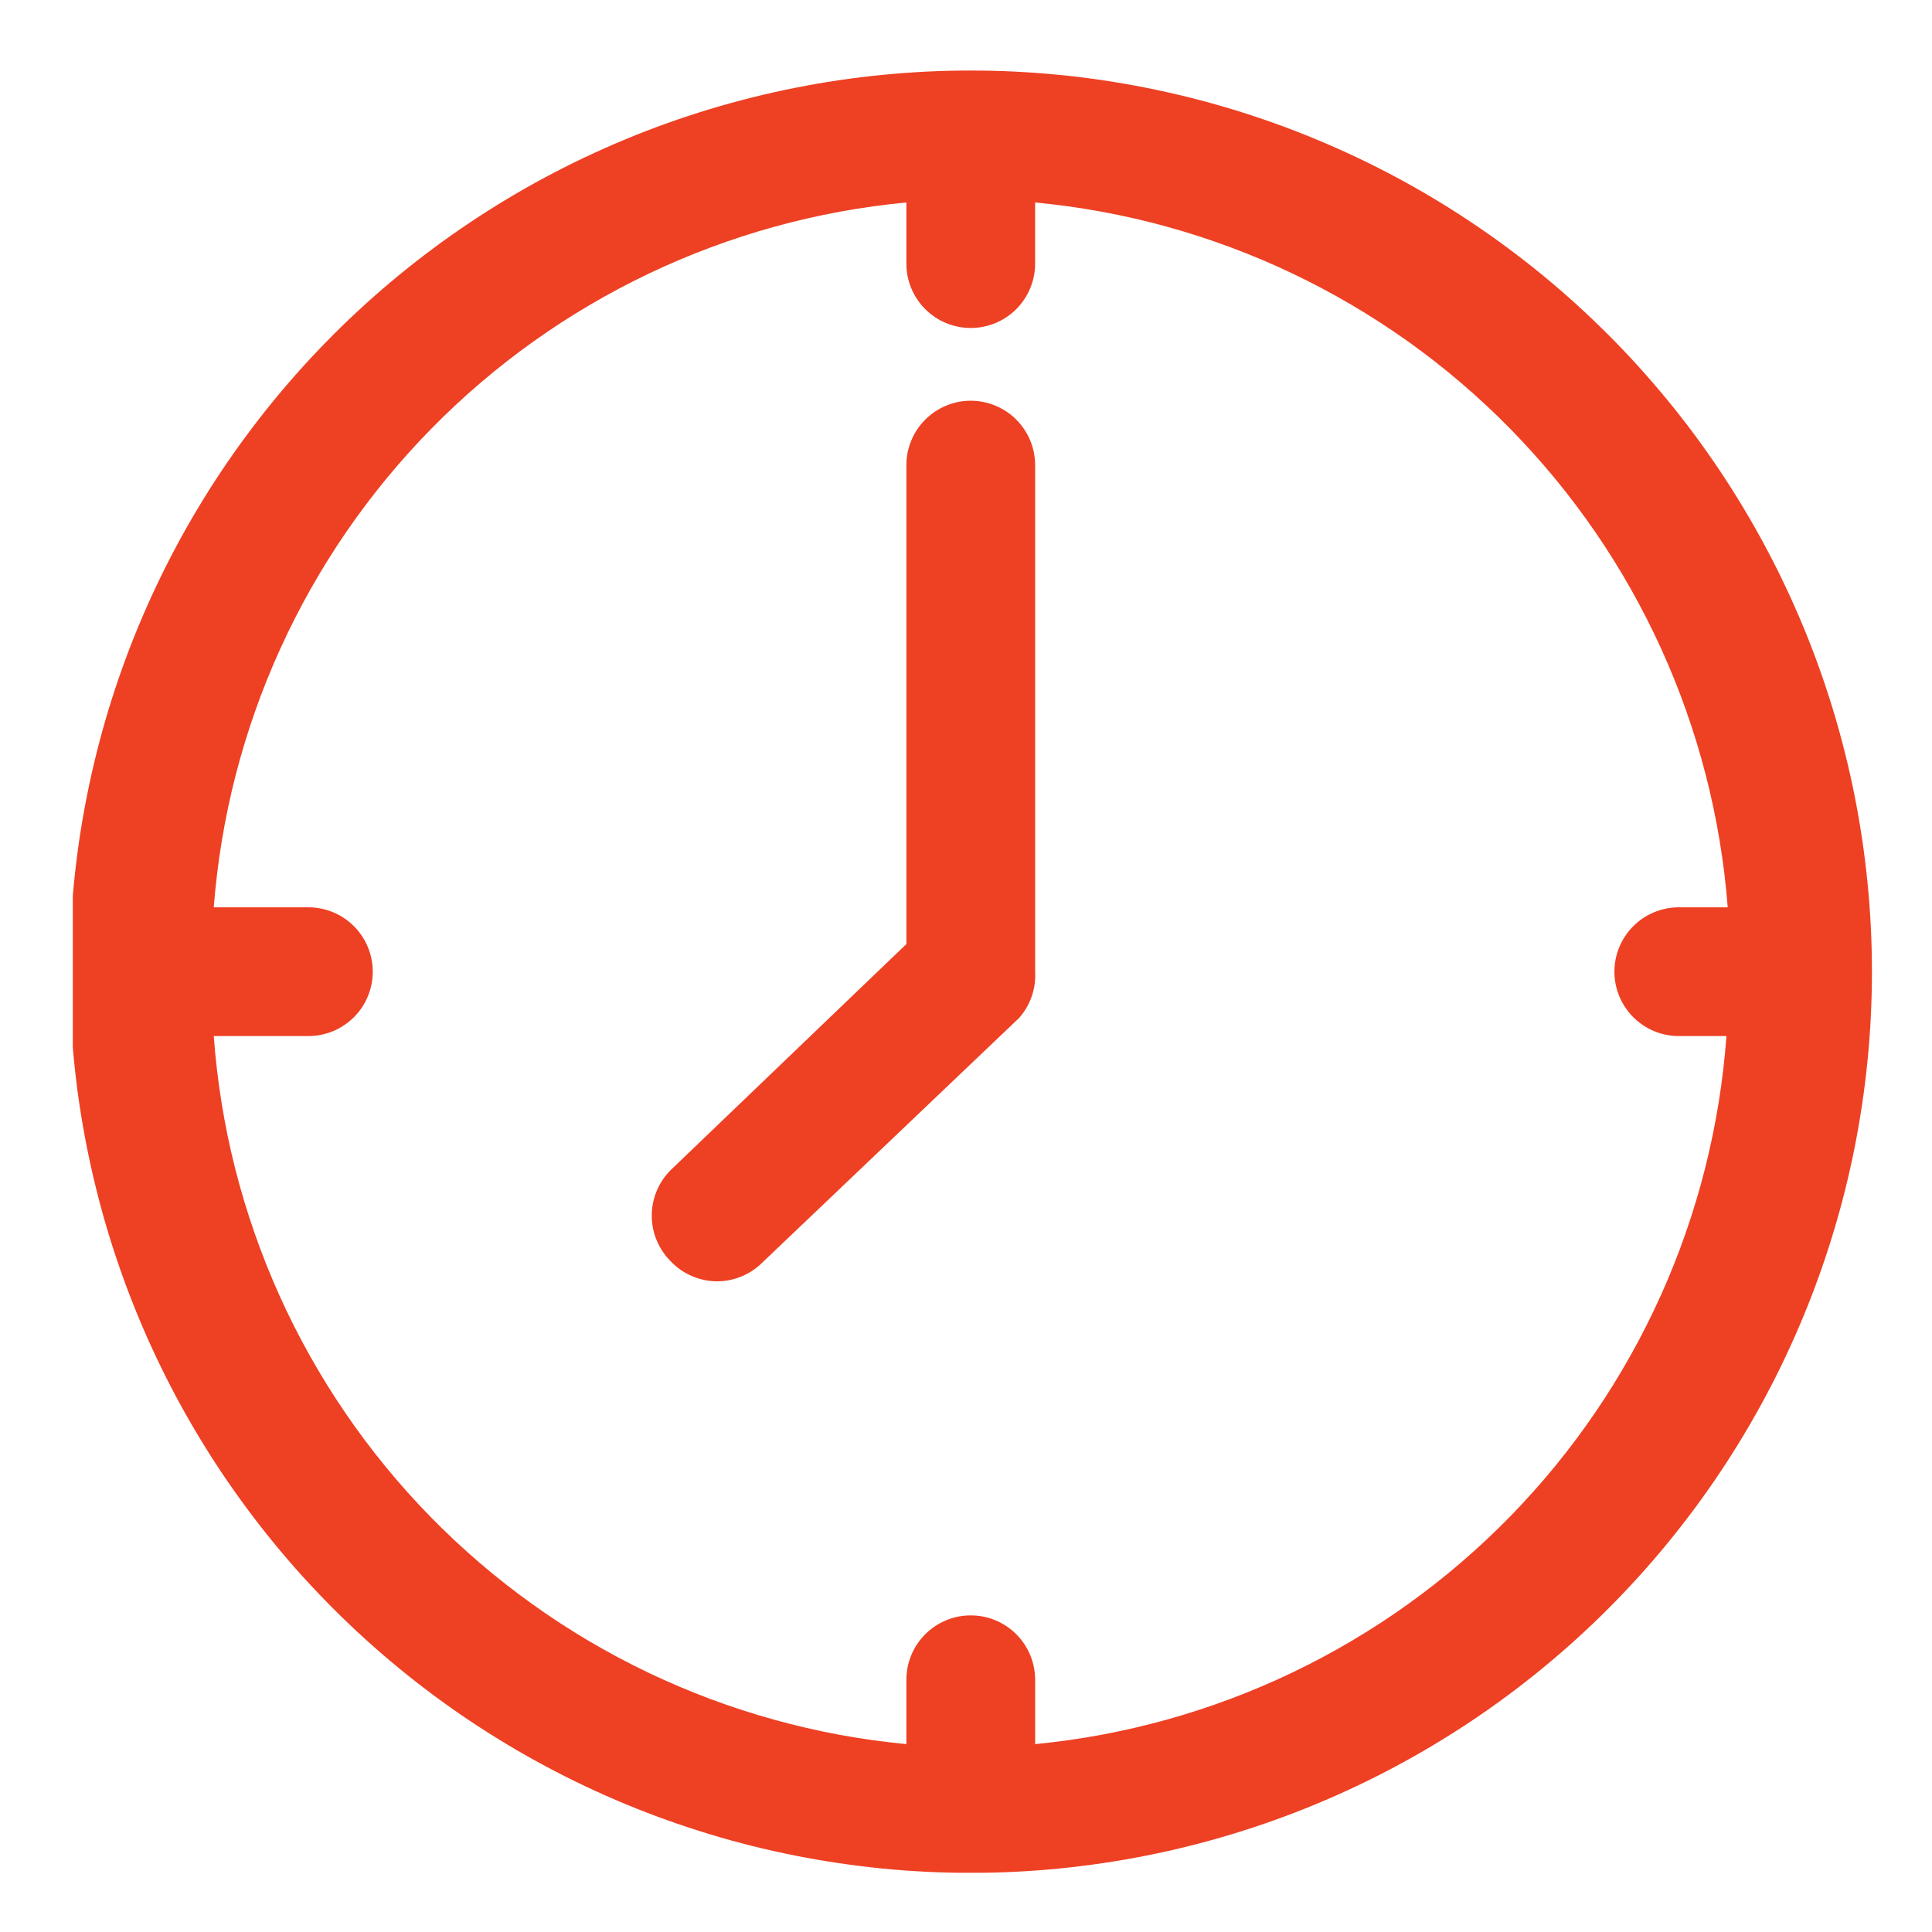
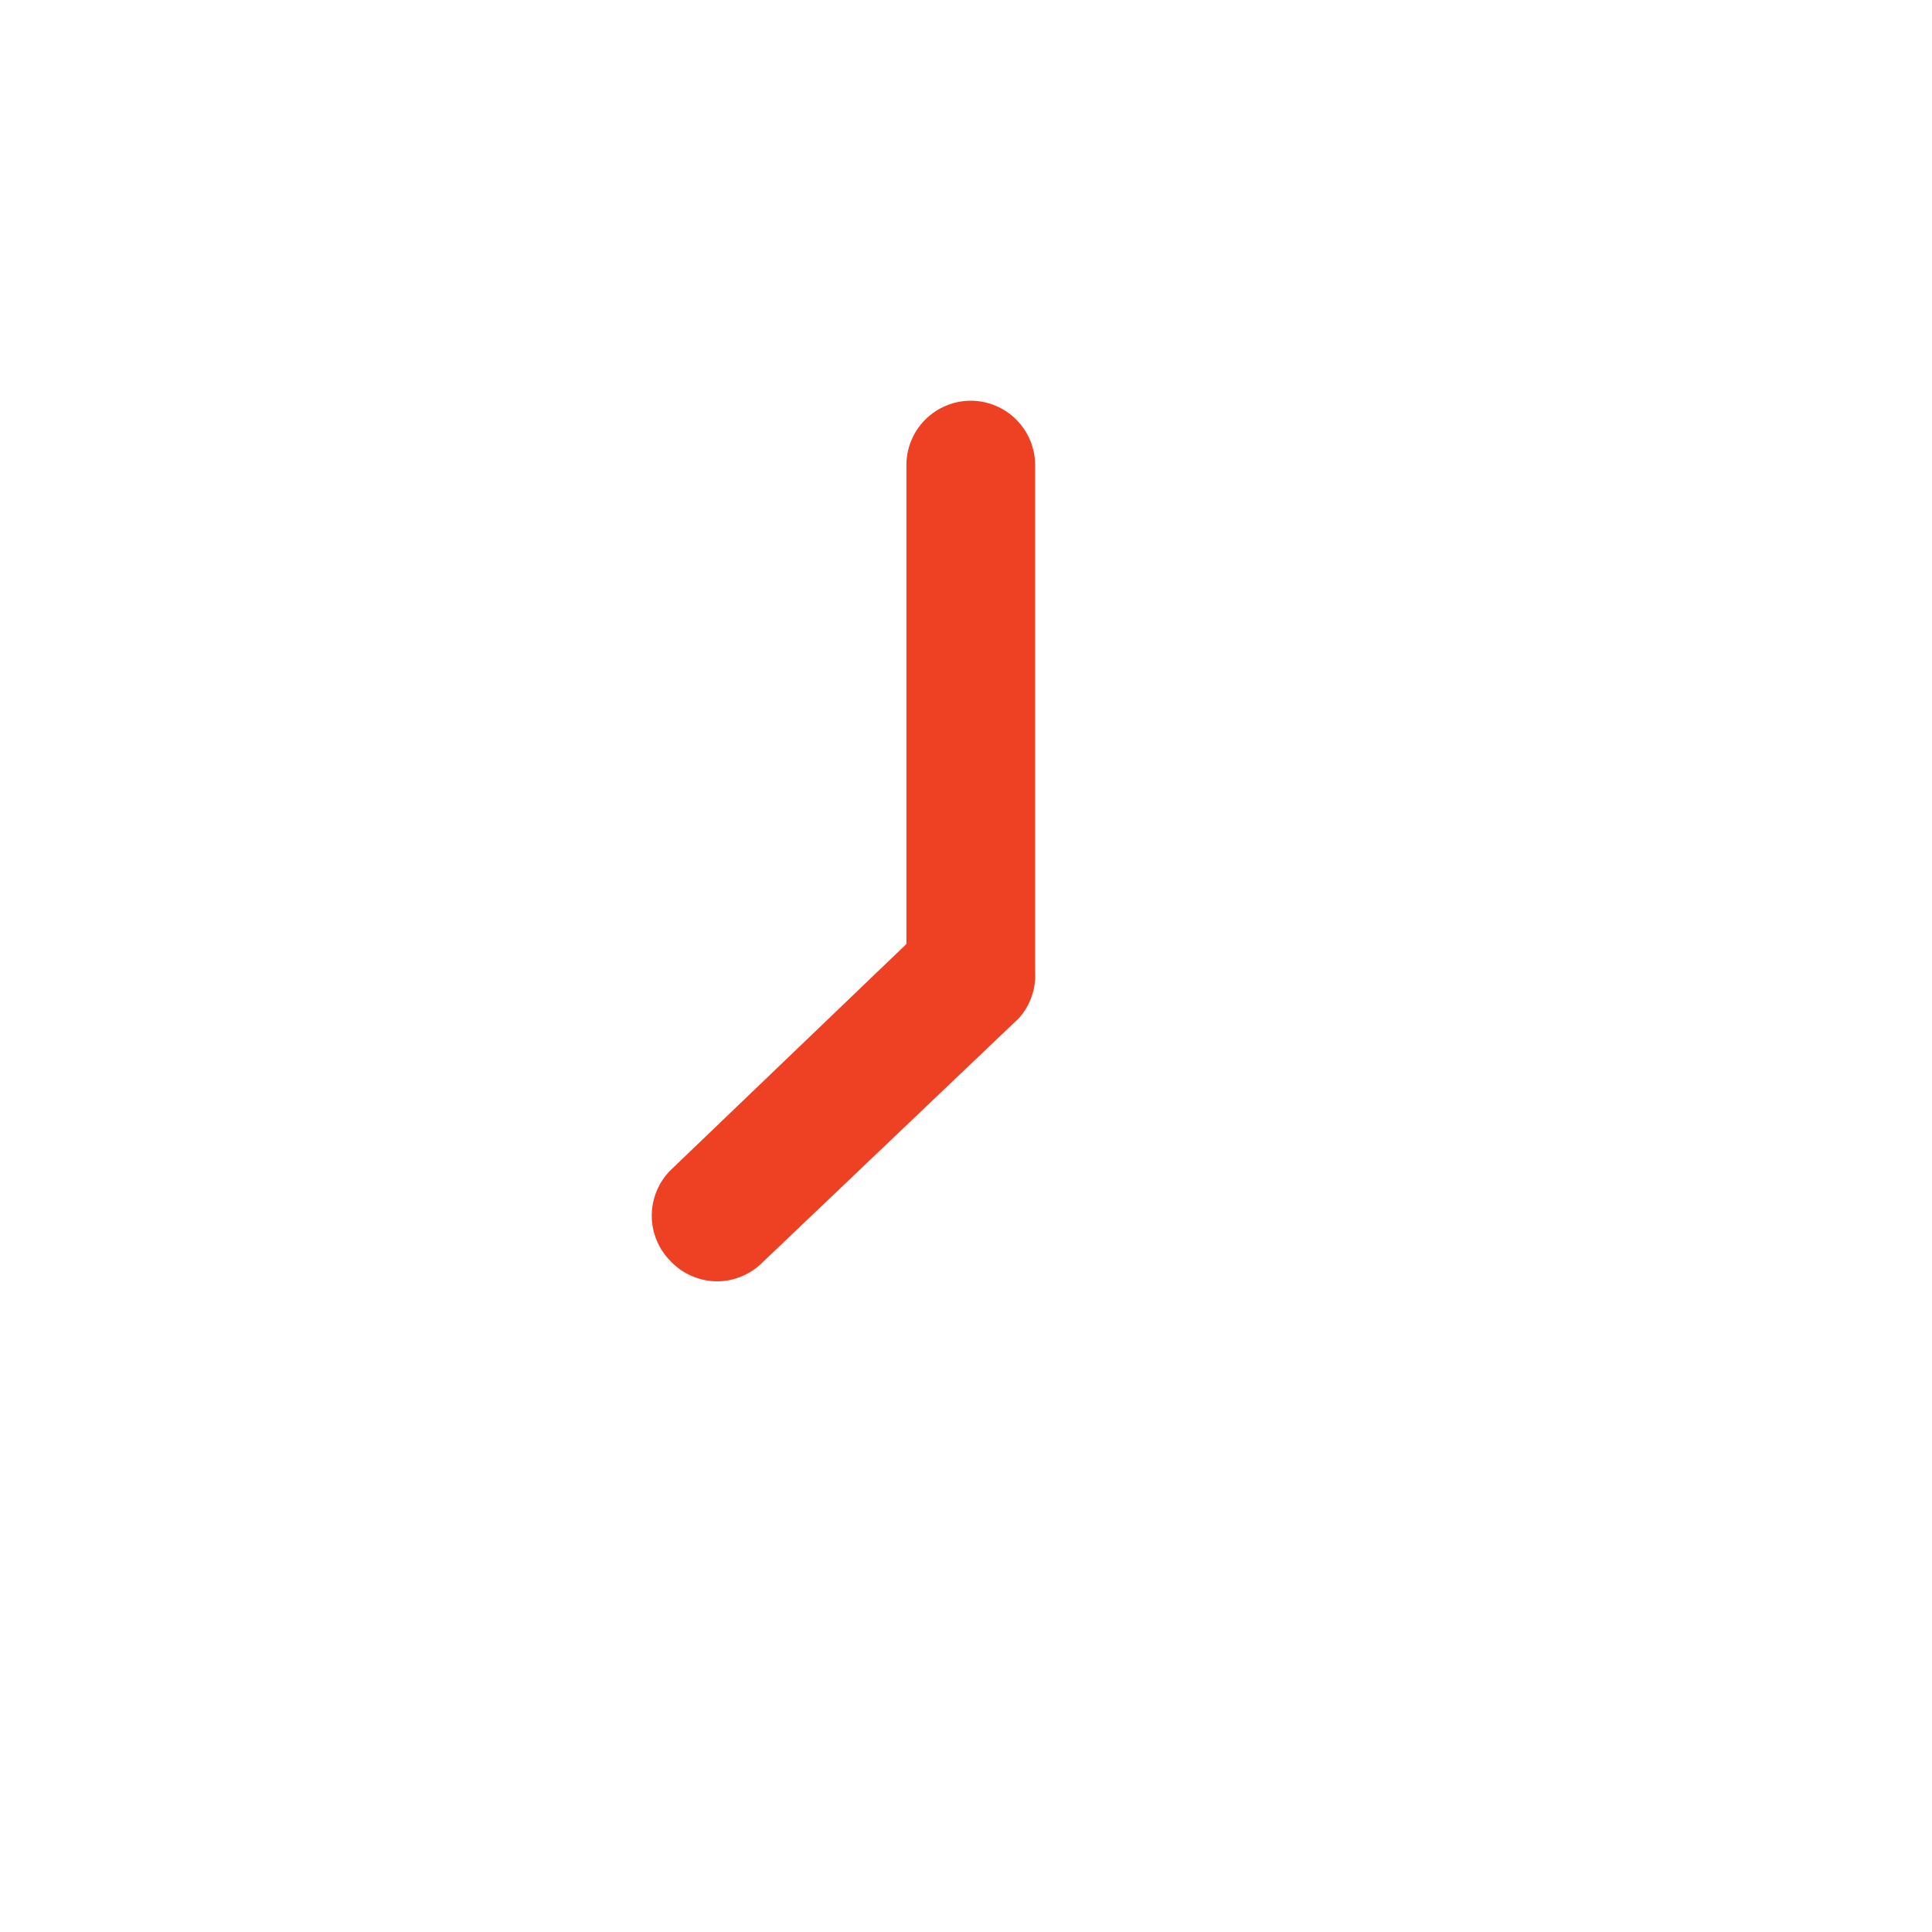
<svg xmlns="http://www.w3.org/2000/svg" height="300" preserveAspectRatio="xMidYMid meet" viewBox="0 0 224.88 225" width="300" zoomAndPan="magnify">
  <clipPath id="a">
-     <path d="m8.418 8.215h209.582v209.887h-209.582zm0 0" />
-   </clipPath>
+     </clipPath>
  <g clip-path="url(#a)">
    <path d="m112.996 8.215c-1.719 0-3.434.039-5.152.125-1.715.086-3.426.211-5.137.379-1.707.168-3.414.379-5.113.629-1.699.254-3.391.547-5.074.883-1.684.336-3.359.711-5.027 1.129-1.664.418-3.32.875-4.961 1.371-1.645.5-3.277 1.039-4.895 1.617-1.617.578-3.219 1.195-4.805 1.855-1.586.656-3.156 1.352-4.711 2.086-1.551.734-3.086 1.508-4.598 2.316-1.516.809-3.012 1.656-4.484 2.539-1.473.883-2.922 1.801-4.352 2.758-1.43.953-2.832 1.941-4.211 2.965-1.379 1.023-2.734 2.078-4.062 3.168-1.328 1.09-2.625 2.211-3.898 3.363-1.273 1.156-2.516 2.34-3.73 3.555s-2.398 2.457-3.555 3.73c-1.152 1.273-2.273 2.574-3.363 3.898-1.09 1.328-2.145 2.684-3.168 4.062-1.023 1.379-2.012 2.785-2.969 4.211-.953 1.43-1.871 2.879-2.754 4.352-.883 1.473-1.73 2.969-2.539 4.484-.809 1.512-1.582 3.047-2.316 4.602-.734 1.551-1.43 3.121-2.086 4.707-.66 1.586-1.277 3.188-1.855 4.805-.578 1.617-1.117 3.25-1.617 4.895-.496 1.641-.957 3.297-1.371 4.965-.418 1.664-.793 3.34-1.129 5.023s-.629 3.379-.883 5.078c-.25 1.695-.461 3.402-.629 5.109-.168 1.711-.297 3.422-.379 5.137-.086 1.719-.129 3.434-.129 5.152 0 1.715.043 3.434.129 5.148.082 1.715.211 3.43.379 5.137.168 1.711.379 3.414.629 5.113.254 1.699.547 3.391.883 5.074.336 1.688.711 3.359 1.129 5.027.414 1.664.875 3.32 1.371 4.965.5 1.645 1.039 3.273 1.617 4.891.578 1.617 1.195 3.219 1.855 4.805.656 1.59 1.352 3.156 2.086 4.711.734 1.551 1.508 3.086 2.316 4.602s1.656 3.008 2.539 4.48c.883 1.473 1.801 2.926 2.754 4.352.957 1.43 1.945 2.832 2.969 4.211 1.023 1.383 2.078 2.734 3.168 4.062 1.09 1.328 2.211 2.629 3.363 3.902 1.156 1.27 2.34 2.516 3.555 3.73s2.457 2.398 3.73 3.551c1.273 1.152 2.57 2.273 3.898 3.363 1.328 1.09 2.684 2.148 4.062 3.172 1.379 1.023 2.781 2.012 4.211 2.965s2.879 1.871 4.352 2.754c1.473.887 2.969 1.73 4.484 2.539 1.512.812 3.047 1.582 4.598 2.316 1.555.734 3.125 1.43 4.711 2.09 1.586.656 3.188 1.273 4.805 1.852 1.617.578 3.25 1.117 4.895 1.617 1.641.5 3.297.957 4.961 1.375 1.668.418 3.344.793 5.027 1.129 1.684.332 3.375.629 5.074.879 1.699.254 3.406.461 5.113.633 1.711.168 3.422.293 5.137.379 1.719.082 3.434.125 5.152.125 1.715 0 3.434-.043 5.148-.125 1.715-.086 3.43-.211 5.137-.379 1.711-.172 3.414-.379 5.113-.633 1.699-.25 3.391-.547 5.074-.879 1.684-.336 3.359-.711 5.027-1.129 1.664-.418 3.32-.875 4.965-1.375 1.645-.5 3.273-1.039 4.891-1.617 1.617-.578 3.219-1.195 4.805-1.852 1.586-.66 3.156-1.355 4.711-2.09 1.551-.734 3.086-1.504 4.602-2.316 1.516-.809 3.008-1.652 4.48-2.539 1.473-.883 2.926-1.801 4.352-2.754 1.43-.953 2.832-1.941 4.211-2.965 1.383-1.023 2.734-2.082 4.062-3.172 1.328-1.09 2.629-2.211 3.902-3.363 1.27-1.152 2.516-2.336 3.73-3.551 1.215-1.215 2.398-2.461 3.551-3.73 1.152-1.273 2.273-2.574 3.363-3.902 1.09-1.328 2.148-2.68 3.172-4.062 1.02-1.379 2.012-2.781 2.965-4.211.953-1.426 1.871-2.879 2.754-4.352.883-1.473 1.73-2.965 2.539-4.48.812-1.516 1.582-3.051 2.316-4.602.734-1.555 1.43-3.121 2.09-4.711.656-1.586 1.273-3.188 1.852-4.805.578-1.617 1.117-3.246 1.617-4.891.5-1.645.957-3.301 1.375-4.965.414-1.668.793-3.34 1.129-5.027.332-1.684.625-3.375.879-5.074s.461-3.402.629-5.113c.172-1.707.297-3.422.379-5.137.086-1.715.129-3.434.129-5.148 0-1.719-.043-3.434-.129-5.152-.082-1.715-.207-3.426-.379-5.137-.168-1.707-.375-3.414-.629-5.109-.254-1.699-.547-3.395-.879-5.078-.336-1.684-.715-3.359-1.129-5.023-.418-1.668-.875-3.324-1.375-4.965-.5-1.645-1.039-3.277-1.617-4.895-.578-1.617-1.195-3.219-1.852-4.805-.66-1.586-1.355-3.156-2.09-4.707-.734-1.555-1.504-3.09-2.316-4.602-.809-1.516-1.656-3.012-2.539-4.484-.883-1.473-1.801-2.922-2.754-4.352-.953-1.426-1.945-2.832-2.965-4.211-1.023-1.379-2.082-2.734-3.172-4.062-1.09-1.324-2.211-2.625-3.363-3.898-1.152-1.273-2.336-2.516-3.551-3.73-1.215-1.215-2.461-2.398-3.73-3.555-1.273-1.152-2.574-2.273-3.902-3.363s-2.68-2.145-4.062-3.168c-1.379-1.023-2.781-2.012-4.211-2.965-1.426-.957-2.879-1.875-4.352-2.758-1.473-.883-2.965-1.73-4.48-2.539-1.516-.809-3.051-1.582-4.602-2.316-1.555-.734-3.125-1.43-4.711-2.086-1.586-.66-3.188-1.277-4.805-1.855-1.617-.578-3.246-1.117-4.891-1.617-1.645-.496-3.301-.953-4.965-1.371-1.668-.418-3.344-.793-5.027-1.129-1.684-.336-3.375-.629-5.074-.883-1.699-.25-3.402-.461-5.113-.629-1.707-.168-3.422-.293-5.137-.379-1.715-.086-3.434-.125-5.148-.125zm7.496 194.906v-7.496c0-.492-.051-.98-.145-1.465-.098-.48-.238-.949-.426-1.406-.191-.453-.422-.887-.695-1.297-.273-.406-.582-.785-.93-1.133-.348-.348-.727-.66-1.137-.934s-.844-.504-1.297-.691c-.453-.191-.922-.332-1.406-.43-.484-.094-.969-.141-1.461-.141-.492 0-.98.047-1.465.141-.48.098-.949.238-1.406.43-.453.188-.887.418-1.297.691-.406.273-.785.586-1.133.934-.348.348-.66.727-.934 1.133-.273.41-.504.844-.691 1.297-.191.457-.332.926-.43 1.406-.094.484-.141.973-.141 1.465v7.496c-2.605-.25-5.191-.609-7.762-1.082-2.57-.477-5.113-1.062-7.633-1.762-2.52-.695-5.004-1.504-7.453-2.418-2.445-.918-4.852-1.938-7.211-3.062-2.355-1.129-4.66-2.355-6.914-3.684-2.25-1.332-4.438-2.754-6.562-4.277-2.129-1.52-4.184-3.133-6.168-4.832-1.984-1.703-3.891-3.488-5.719-5.355-1.828-1.867-3.57-3.812-5.227-5.836-1.656-2.02-3.223-4.109-4.695-6.27-1.473-2.16-2.852-4.379-4.129-6.656-1.281-2.281-2.457-4.613-3.531-6.996-1.074-2.383-2.043-4.809-2.902-7.277-.863-2.465-1.613-4.969-2.258-7.5-.641-2.535-1.172-5.094-1.586-7.672-.418-2.582-.723-5.176-.914-7.781h11.02c.492 0 .98-.047 1.465-.145.48-.098.949-.238 1.406-.426.453-.188.887-.422 1.293-.695.41-.273.789-.582 1.137-.93s.66-.727.934-1.137c.273-.41.504-.84.691-1.297.191-.453.332-.922.426-1.406.098-.48.145-.969.145-1.461 0-.492-.047-.98-.145-1.465-.094-.48-.234-.949-.426-1.406-.188-.453-.418-.887-.691-1.293-.273-.41-.586-.789-.934-1.137-.348-.348-.727-.66-1.137-.934-.406-.273-.84-.504-1.293-.691-.457-.188-.926-.332-1.406-.426-.484-.098-.973-.145-1.465-.145h-11.02c.203-2.602.516-5.184.941-7.758.426-2.57.965-5.117 1.613-7.645.652-2.523 1.41-5.016 2.277-7.473.867-2.457 1.84-4.871 2.922-7.246 1.078-2.371 2.258-4.691 3.539-6.961 1.285-2.27 2.664-4.48 4.137-6.629 1.477-2.148 3.043-4.23 4.703-6.242 1.656-2.012 3.398-3.945 5.227-5.805 1.824-1.859 3.73-3.637 5.711-5.328 1.984-1.691 4.035-3.297 6.16-4.809 2.121-1.512 4.305-2.93 6.555-4.25 2.246-1.324 4.547-2.543 6.898-3.664 2.355-1.121 4.75-2.137 7.195-3.047 2.441-.91 4.918-1.715 7.43-2.406 2.516-.695 5.051-1.277 7.617-1.75 2.562-.469 5.141-.828 7.738-1.074v7.121c0 .492.047.98.141 1.461.098.484.238.953.43 1.406.188.457.418.887.691 1.297.273.41.586.789.934 1.137.348.348.727.656 1.133.93.41.277.844.508 1.297.695.457.188.926.328 1.406.426.484.098.973.145 1.465.145.492 0 .977-.047 1.461-.145.484-.098.953-.238 1.406-.426s.887-.418 1.297-.695c.41-.273.789-.582 1.137-.93s.656-.727.93-1.137c.273-.41.504-.84.695-1.297.188-.453.328-.922.426-1.406.094-.48.145-.969.145-1.461v-7.121c2.594.246 5.172.605 7.738 1.074 2.562.473 5.102 1.055 7.613 1.75 2.512.691 4.988 1.496 7.434 2.406 2.441.91 4.84 1.926 7.191 3.047 2.355 1.121 4.656 2.34 6.902 3.664 2.246 1.32 4.43 2.738 6.555 4.25 2.121 1.512 4.172 3.117 6.156 4.809 1.98 1.691 3.887 3.469 5.715 5.328 1.824 1.859 3.566 3.793 5.227 5.805 1.656 2.012 3.223 4.094 4.699 6.242 1.477 2.148 2.855 4.359 4.137 6.629 1.281 2.27 2.461 4.59 3.543 6.961 1.078 2.375 2.051 4.789 2.918 7.246.867 2.457 1.629 4.949 2.277 7.473.648 2.527 1.188 5.074 1.613 7.645.426 2.574.742 5.156.941 7.758h-5.695c-.492 0-.98.047-1.465.145-.48.094-.949.238-1.406.426-.453.188-.887.418-1.297.691-.406.273-.785.586-1.133.934-.352.348-.66.727-.934 1.137-.273.406-.504.84-.691 1.293-.191.457-.332.926-.43 1.406-.094.484-.145.973-.145 1.465 0 .492.051.98.145 1.461.098.484.238.953.43 1.406.188.457.418.887.691 1.297.273.41.582.789.934 1.137.348.348.727.656 1.133.93.41.273.844.508 1.297.695.457.188.926.328 1.406.426.484.098.973.145 1.465.145h5.547c-.191 2.605-.492 5.195-.91 7.773s-.945 5.129-1.586 7.664c-.641 2.531-1.391 5.027-2.25 7.492-.859 2.469-1.824 4.891-2.895 7.27-1.074 2.383-2.246 4.711-3.523 6.988-1.277 2.281-2.648 4.496-4.121 6.656-1.469 2.156-3.031 4.246-4.684 6.266-1.656 2.02-3.395 3.965-5.219 5.836-1.824 1.867-3.727 3.652-5.707 5.352-1.98 1.703-4.031 3.312-6.152 4.836-2.121 1.523-4.309 2.949-6.555 4.277-2.246 1.332-4.547 2.559-6.902 3.688-2.355 1.129-4.754 2.152-7.199 3.07-2.441.918-4.922 1.727-7.438 2.43-2.516.699-5.055 1.289-7.625 1.77-2.566.477-5.148.84-7.746 1.094zm0 0" fill="#ee4023" />
  </g>
  <path d="m112.996 46.668c-.492 0-.98.051-1.465.145-.48.098-.949.238-1.406.43-.453.188-.887.418-1.297.691-.406.273-.785.582-1.133.934-.348.348-.66.727-.934 1.133-.273.41-.504.844-.691 1.297-.191.457-.332.926-.43 1.406-.094.484-.141.973-.141 1.465v55.773l-27.438 26.312c-.352.348-.668.727-.941 1.137-.277.41-.512.844-.699 1.301-.191.457-.336.93-.434 1.414-.098.484-.145.973-.145 1.469 0 .496.047.984.145 1.469.098.488.242.957.434 1.414.188.457.422.891.699 1.301.273.41.59.789.941 1.141.703.738 1.523 1.309 2.461 1.711s1.914.609 2.934.613c.969-.004 1.895-.188 2.789-.551.895-.363 1.691-.879 2.387-1.551l29.984-28.562c.656-.738 1.148-1.578 1.473-2.512.324-.934.457-1.895.402-2.883v-58.996c0-.492-.051-.98-.145-1.465-.098-.48-.238-.949-.426-1.406-.191-.453-.422-.887-.695-1.297-.273-.406-.582-.785-.93-1.133-.348-.352-.727-.66-1.137-.934-.41-.273-.844-.504-1.297-.691-.453-.191-.922-.332-1.406-.43-.484-.094-.969-.145-1.461-.145zm0 0" fill="#ee4023" />
</svg>